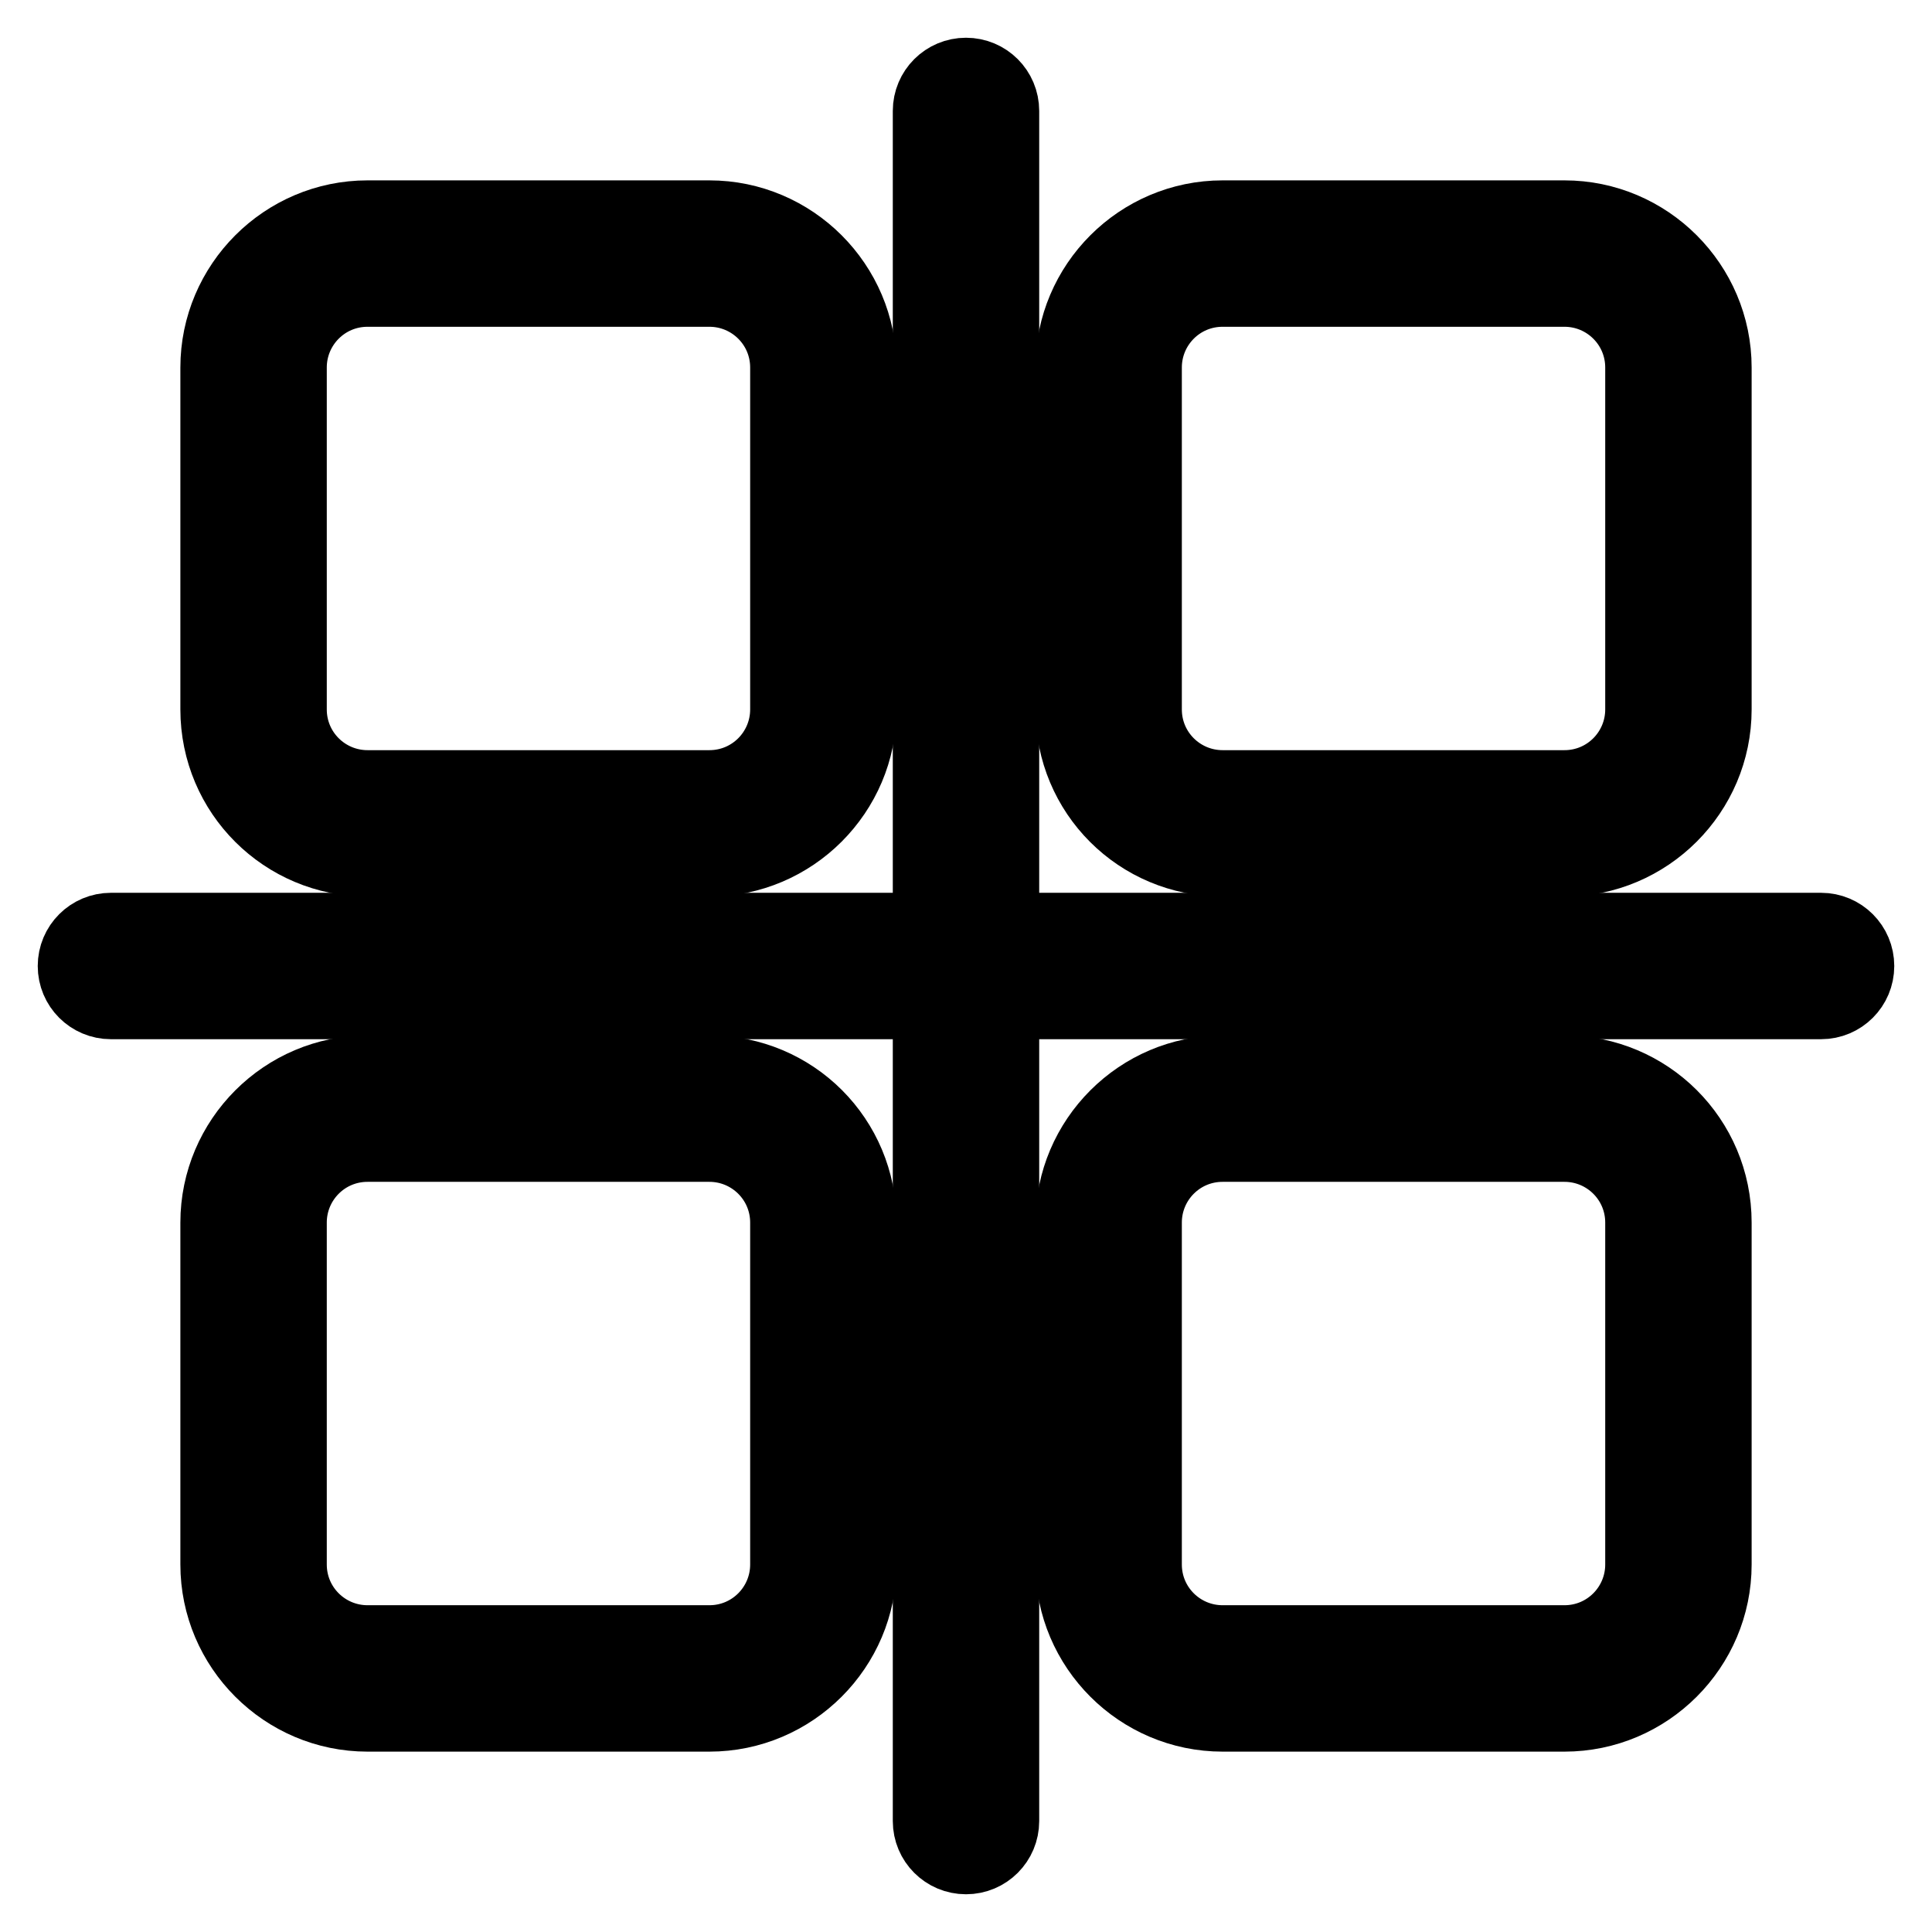
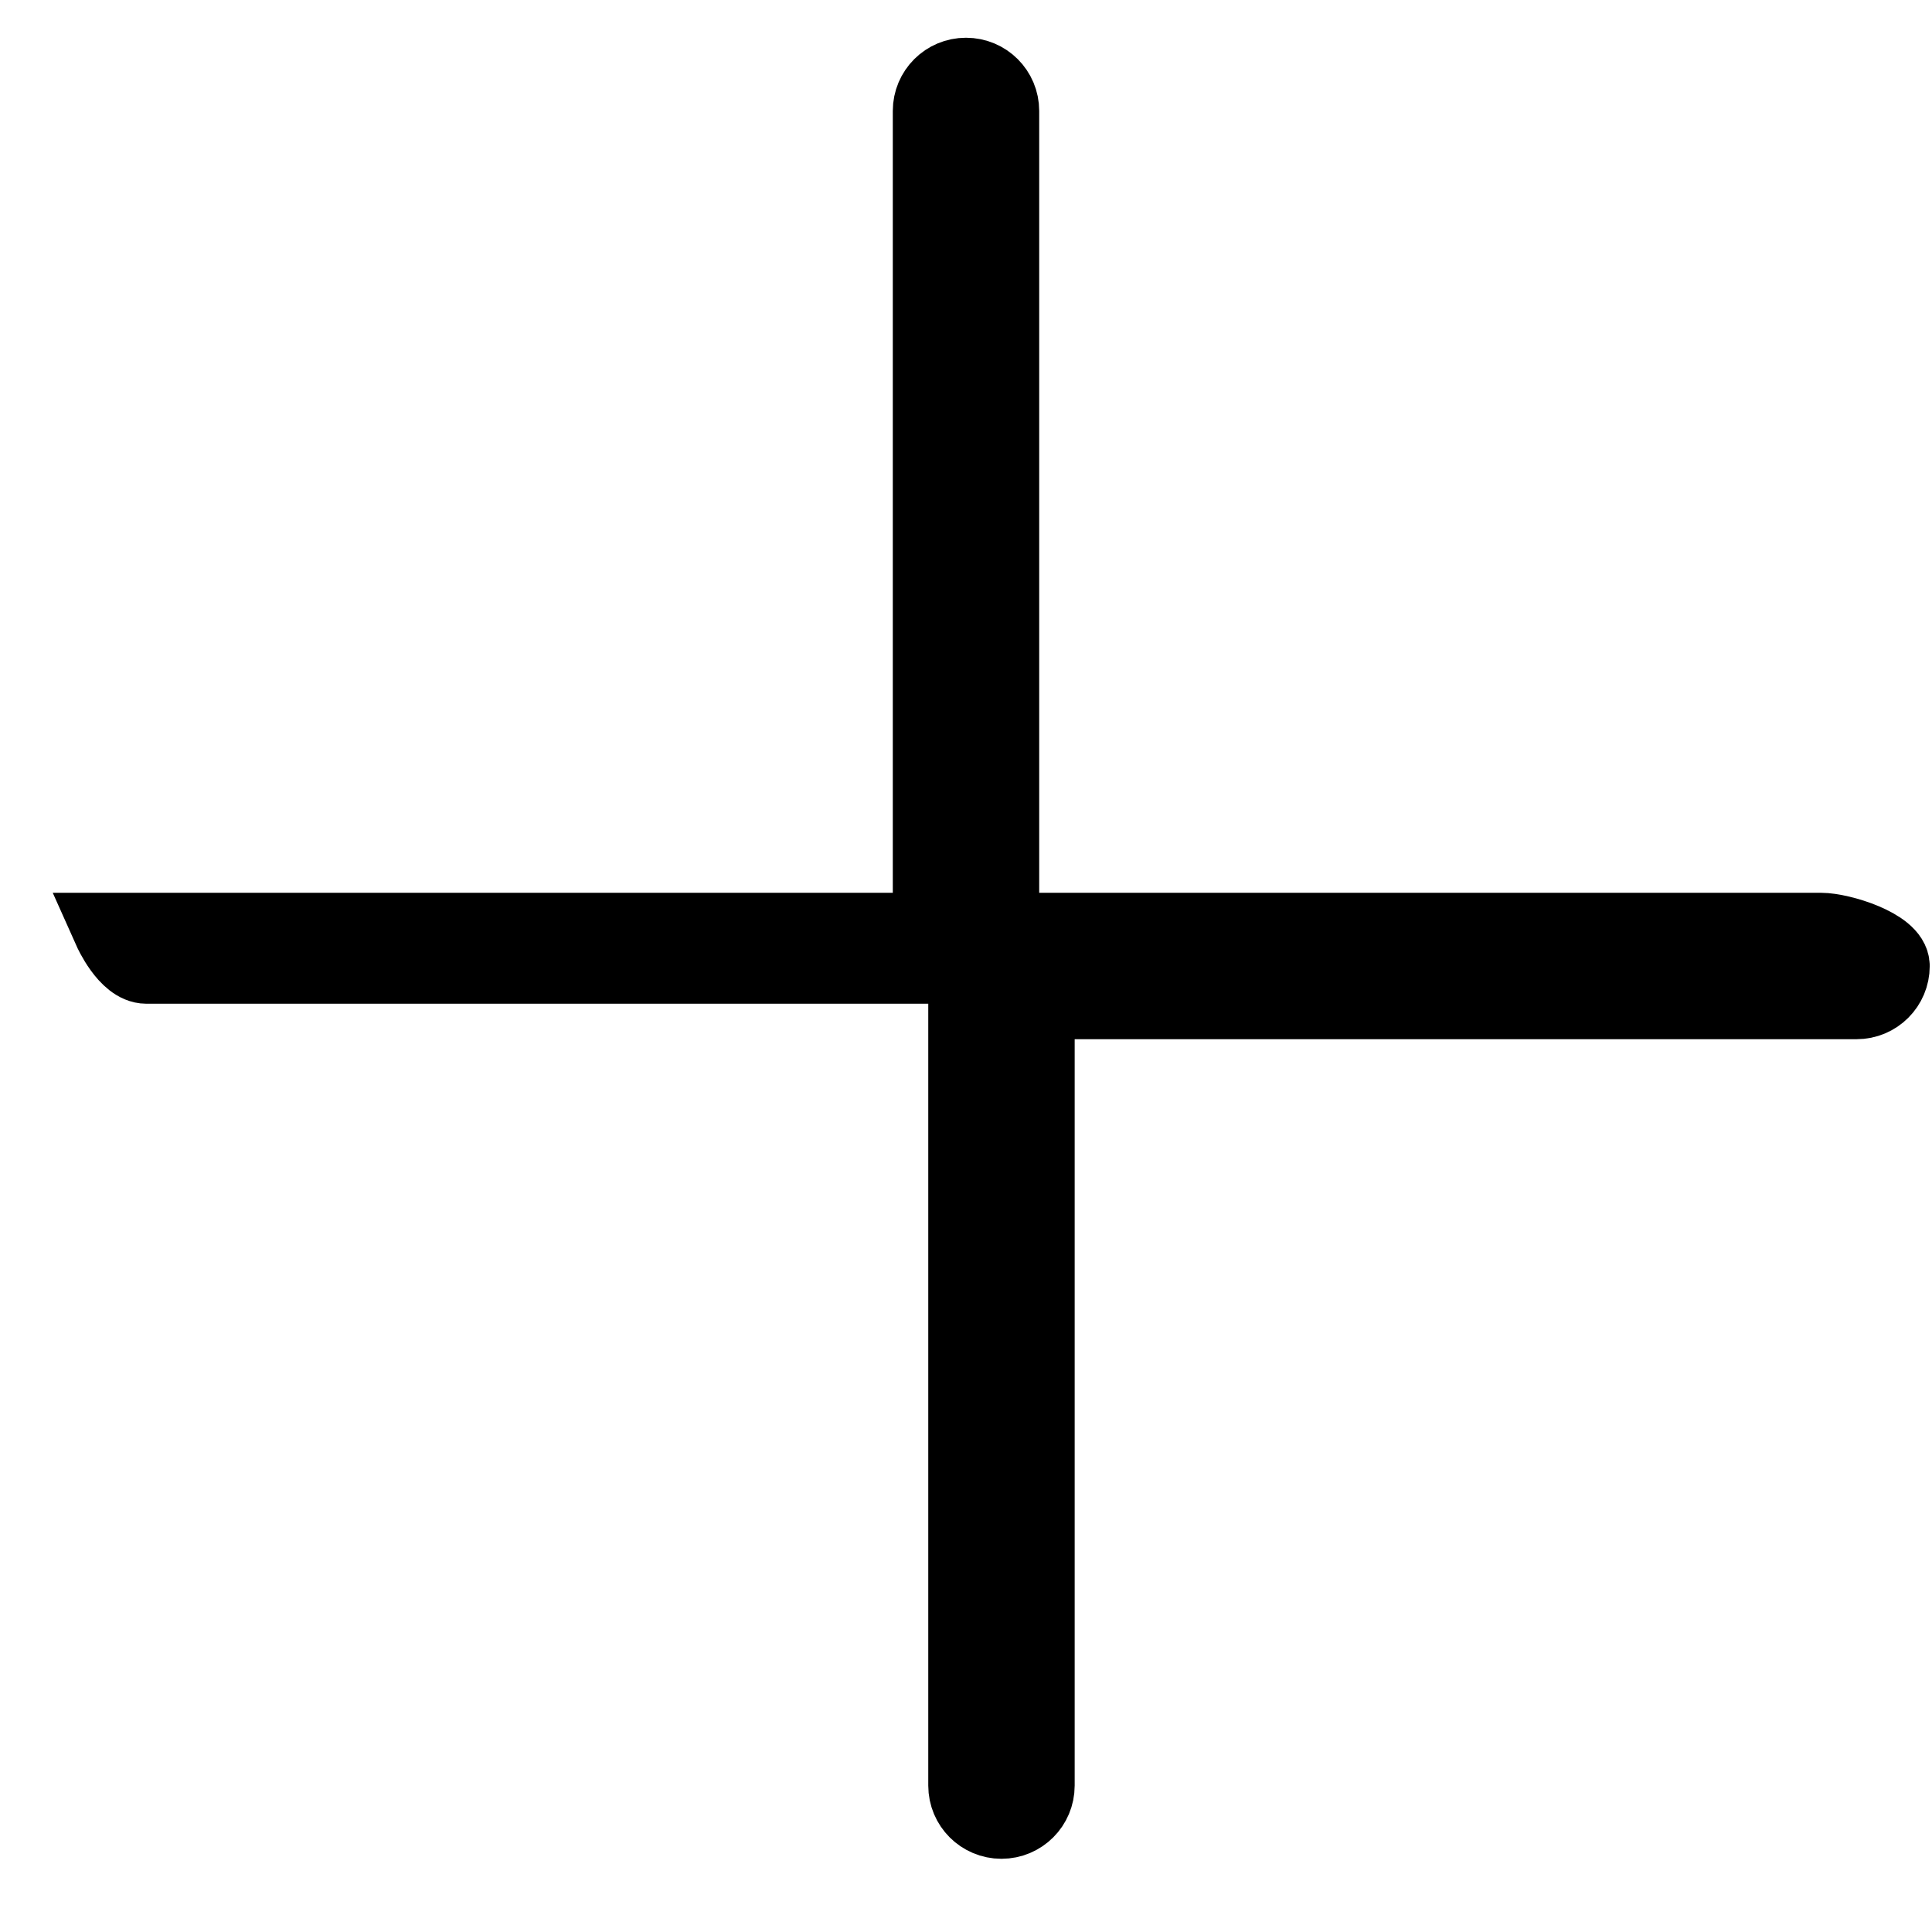
<svg xmlns="http://www.w3.org/2000/svg" version="1.1" x="0px" y="0px" viewBox="0 0 256 256" enable-background="new 0 0 256 256" xml:space="preserve">
  <g>
-     <path stroke-width="10" fill-opacity="0" stroke="#000000" d="M241.3,123.3H132.7V14.7c0-2.6-2.1-4.7-4.7-4.7s-4.7,2.1-4.7,4.7v108.6H14.7c-2.6,0-4.7,2.1-4.7,4.7 s2.1,4.7,4.7,4.7h108.6v108.6c0,2.6,2.1,4.7,4.7,4.7s4.7-2.1,4.7-4.7V132.7h108.6c2.6,0,4.7-2.1,4.7-4.7S243.9,123.3,241.3,123.3z" />
-     <path stroke-width="10" fill-opacity="0" stroke="#000000" d="M162,113.8h45.3c10.9,0,19.8-8.9,19.8-19.8l0,0V48.7c0-10.9-8.9-19.8-19.8-19.8l0,0H162 c-10.9,0-19.8,8.9-19.8,19.8l0,0V94C142.2,105,151,113.8,162,113.8L162,113.8L162,113.8z M151.6,48.7c0-5.7,4.6-10.4,10.4-10.4l0,0 h45.3c5.7,0,10.4,4.6,10.4,10.4l0,0V94c0,5.7-4.6,10.4-10.4,10.4l0,0H162c-5.7,0-10.4-4.6-10.4-10.4l0,0V48.7z M48.7,113.8H94 c10.9,0,19.8-8.9,19.8-19.8l0,0V48.7c0-10.9-8.9-19.8-19.8-19.8l0,0H48.7c-10.9,0-19.8,8.9-19.8,19.8V94 C28.9,105,37.8,113.8,48.7,113.8L48.7,113.8z M38.3,48.7c0-5.7,4.6-10.4,10.4-10.4H94c5.7,0,10.4,4.6,10.4,10.4l0,0V94 c0,5.7-4.6,10.4-10.4,10.4l0,0H48.7c-5.7,0-10.4-4.6-10.4-10.4l0,0V48.7z M207.3,142.2H162c-10.9,0-19.8,8.9-19.8,19.8l0,0v45.3 c0,10.9,8.9,19.8,19.8,19.8l0,0h45.3c10.9,0,19.8-8.9,19.8-19.8l0,0V162C227.1,151,218.2,142.2,207.3,142.2L207.3,142.2 L207.3,142.2z M217.7,207.3c0,5.7-4.6,10.4-10.4,10.4l0,0H162c-5.7,0-10.4-4.6-10.4-10.4l0,0V162c0-5.7,4.6-10.4,10.4-10.4l0,0 h45.3c5.7,0,10.4,4.6,10.4,10.4l0,0V207.3z M94,142.2H48.7c-10.9,0-19.8,8.9-19.8,19.8l0,0v45.3c0,10.9,8.9,19.8,19.8,19.8l0,0H94 c10.9,0,19.8-8.9,19.8-19.8l0,0V162C113.8,151,105,142.2,94,142.2L94,142.2z M104.4,207.3c0,5.7-4.6,10.4-10.4,10.4l0,0H48.7 c-5.7,0-10.4-4.6-10.4-10.4l0,0V162c0-5.7,4.6-10.4,10.4-10.4l0,0H94c5.7,0,10.4,4.6,10.4,10.4l0,0V207.3z" />
+     <path stroke-width="10" fill-opacity="0" stroke="#000000" d="M241.3,123.3H132.7V14.7c0-2.6-2.1-4.7-4.7-4.7s-4.7,2.1-4.7,4.7v108.6H14.7s2.1,4.7,4.7,4.7h108.6v108.6c0,2.6,2.1,4.7,4.7,4.7s4.7-2.1,4.7-4.7V132.7h108.6c2.6,0,4.7-2.1,4.7-4.7S243.9,123.3,241.3,123.3z" />
  </g>
</svg>